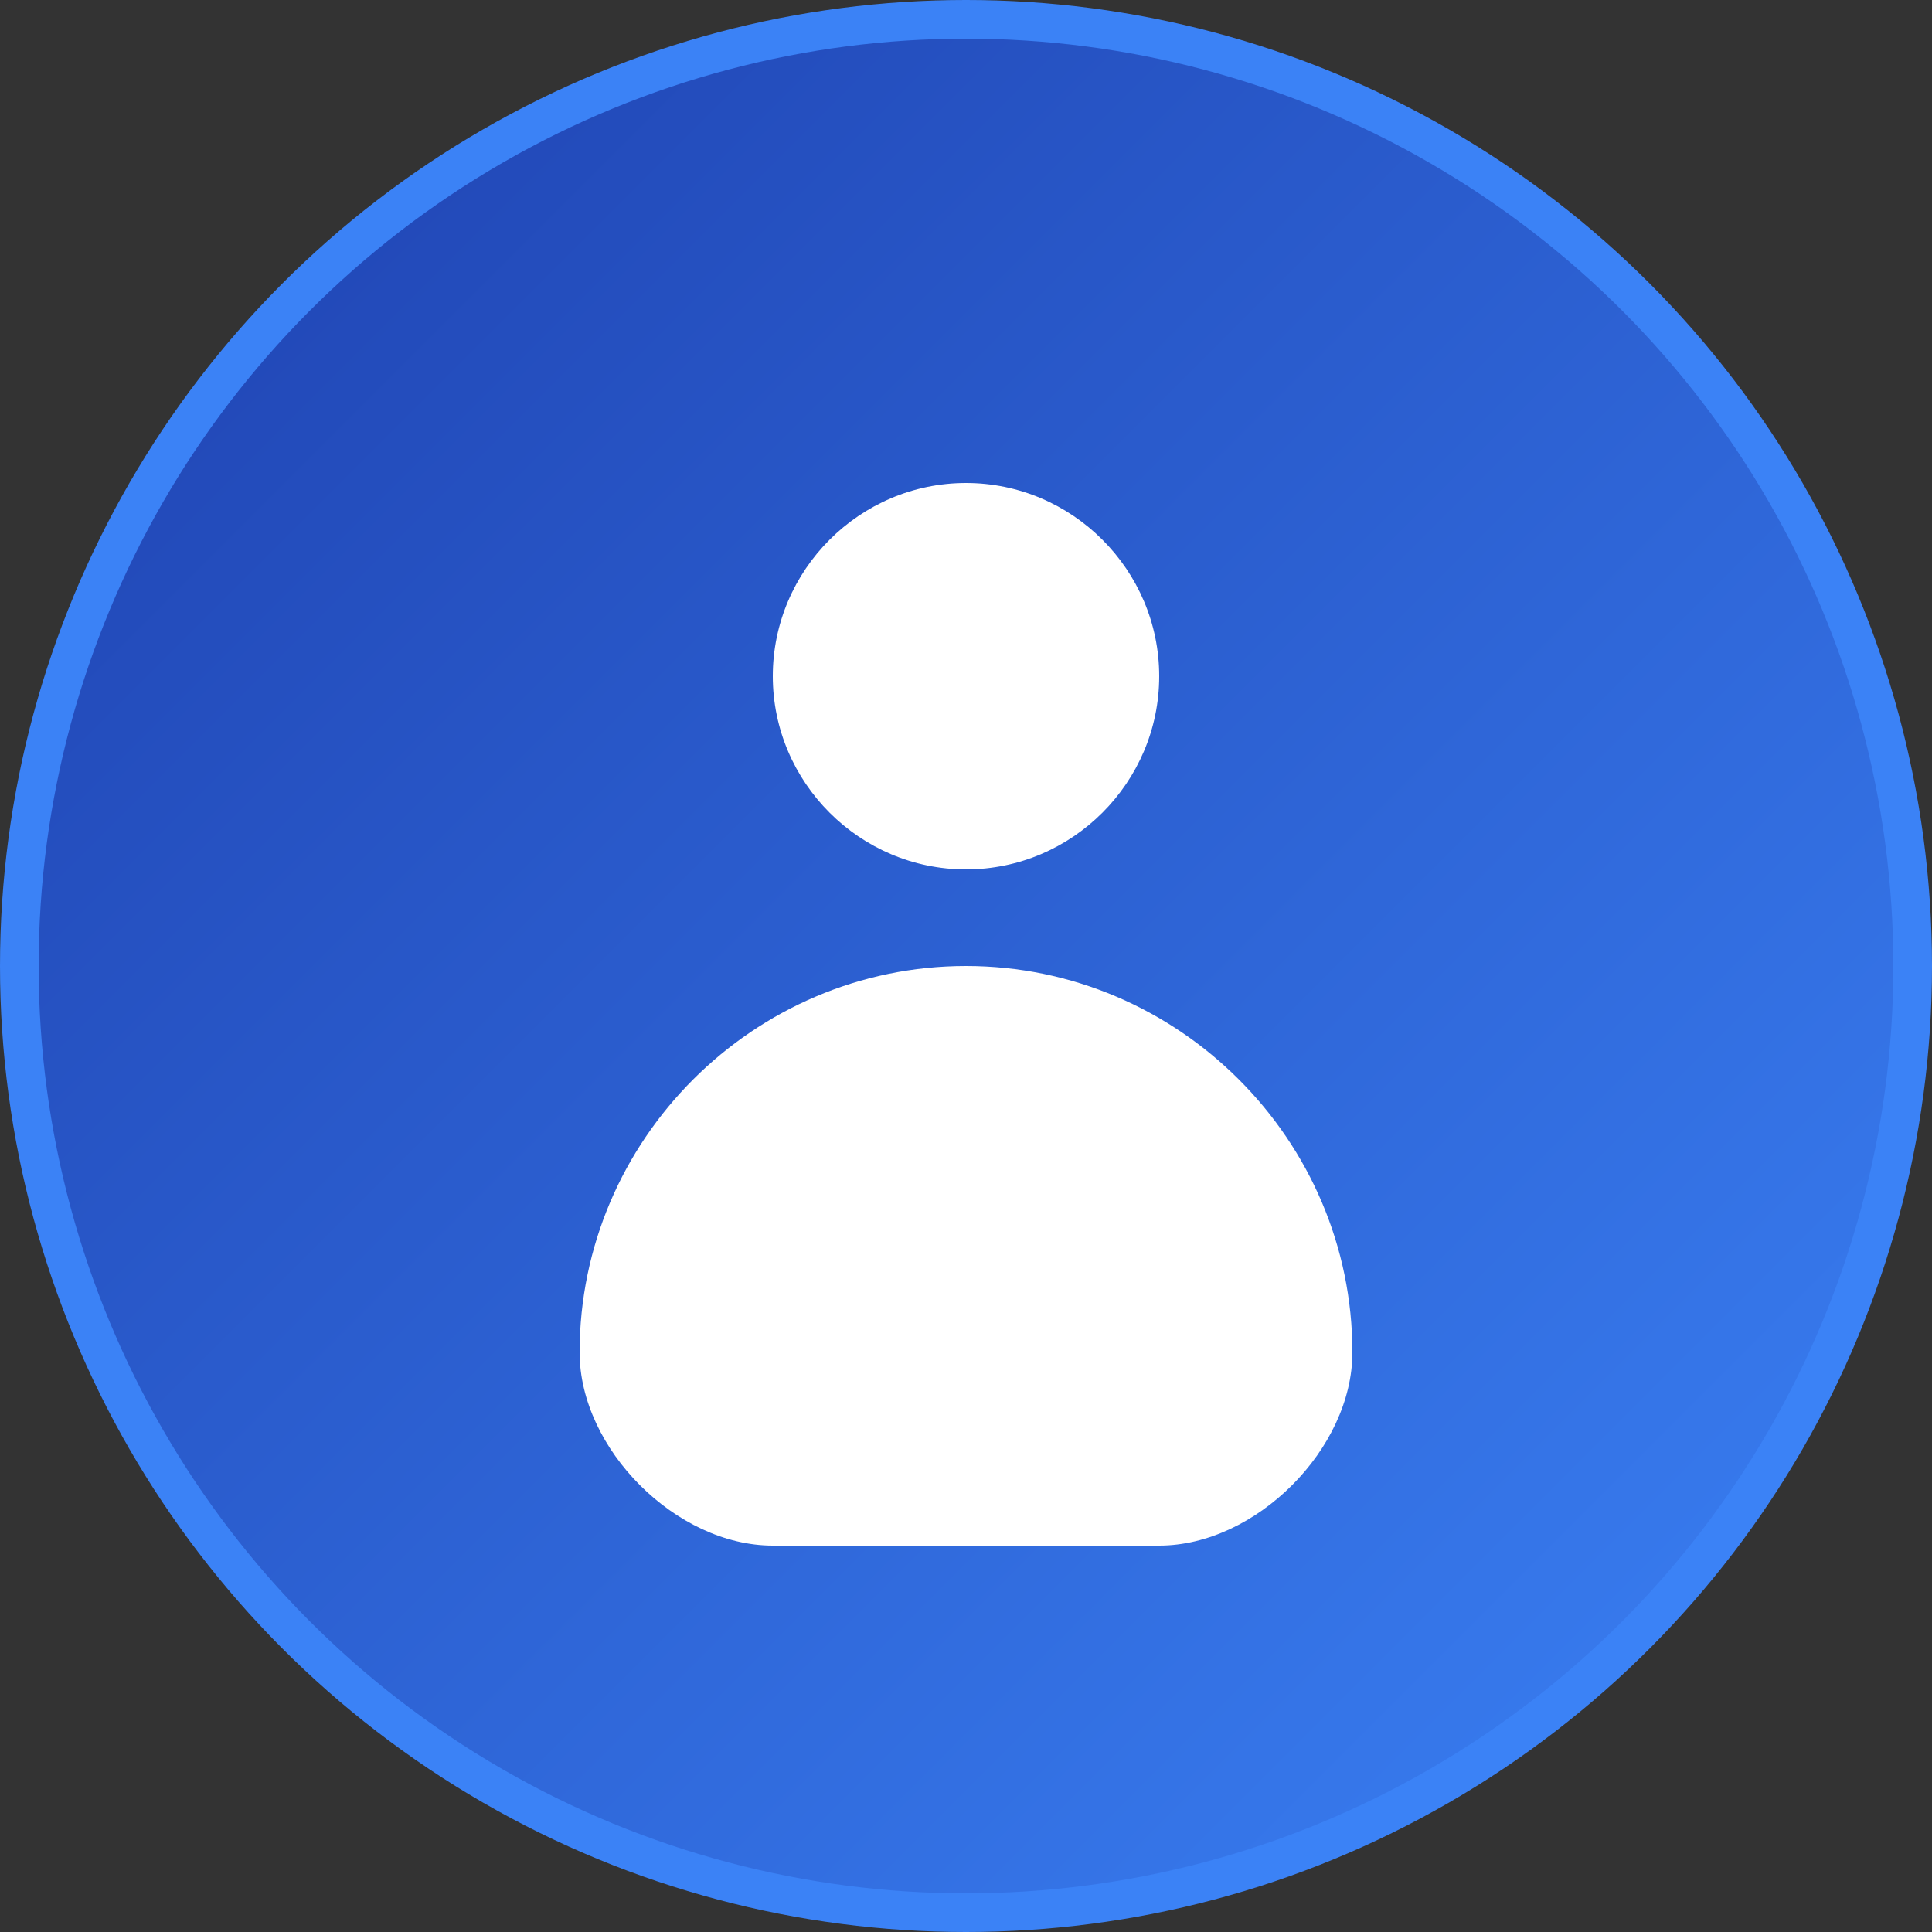
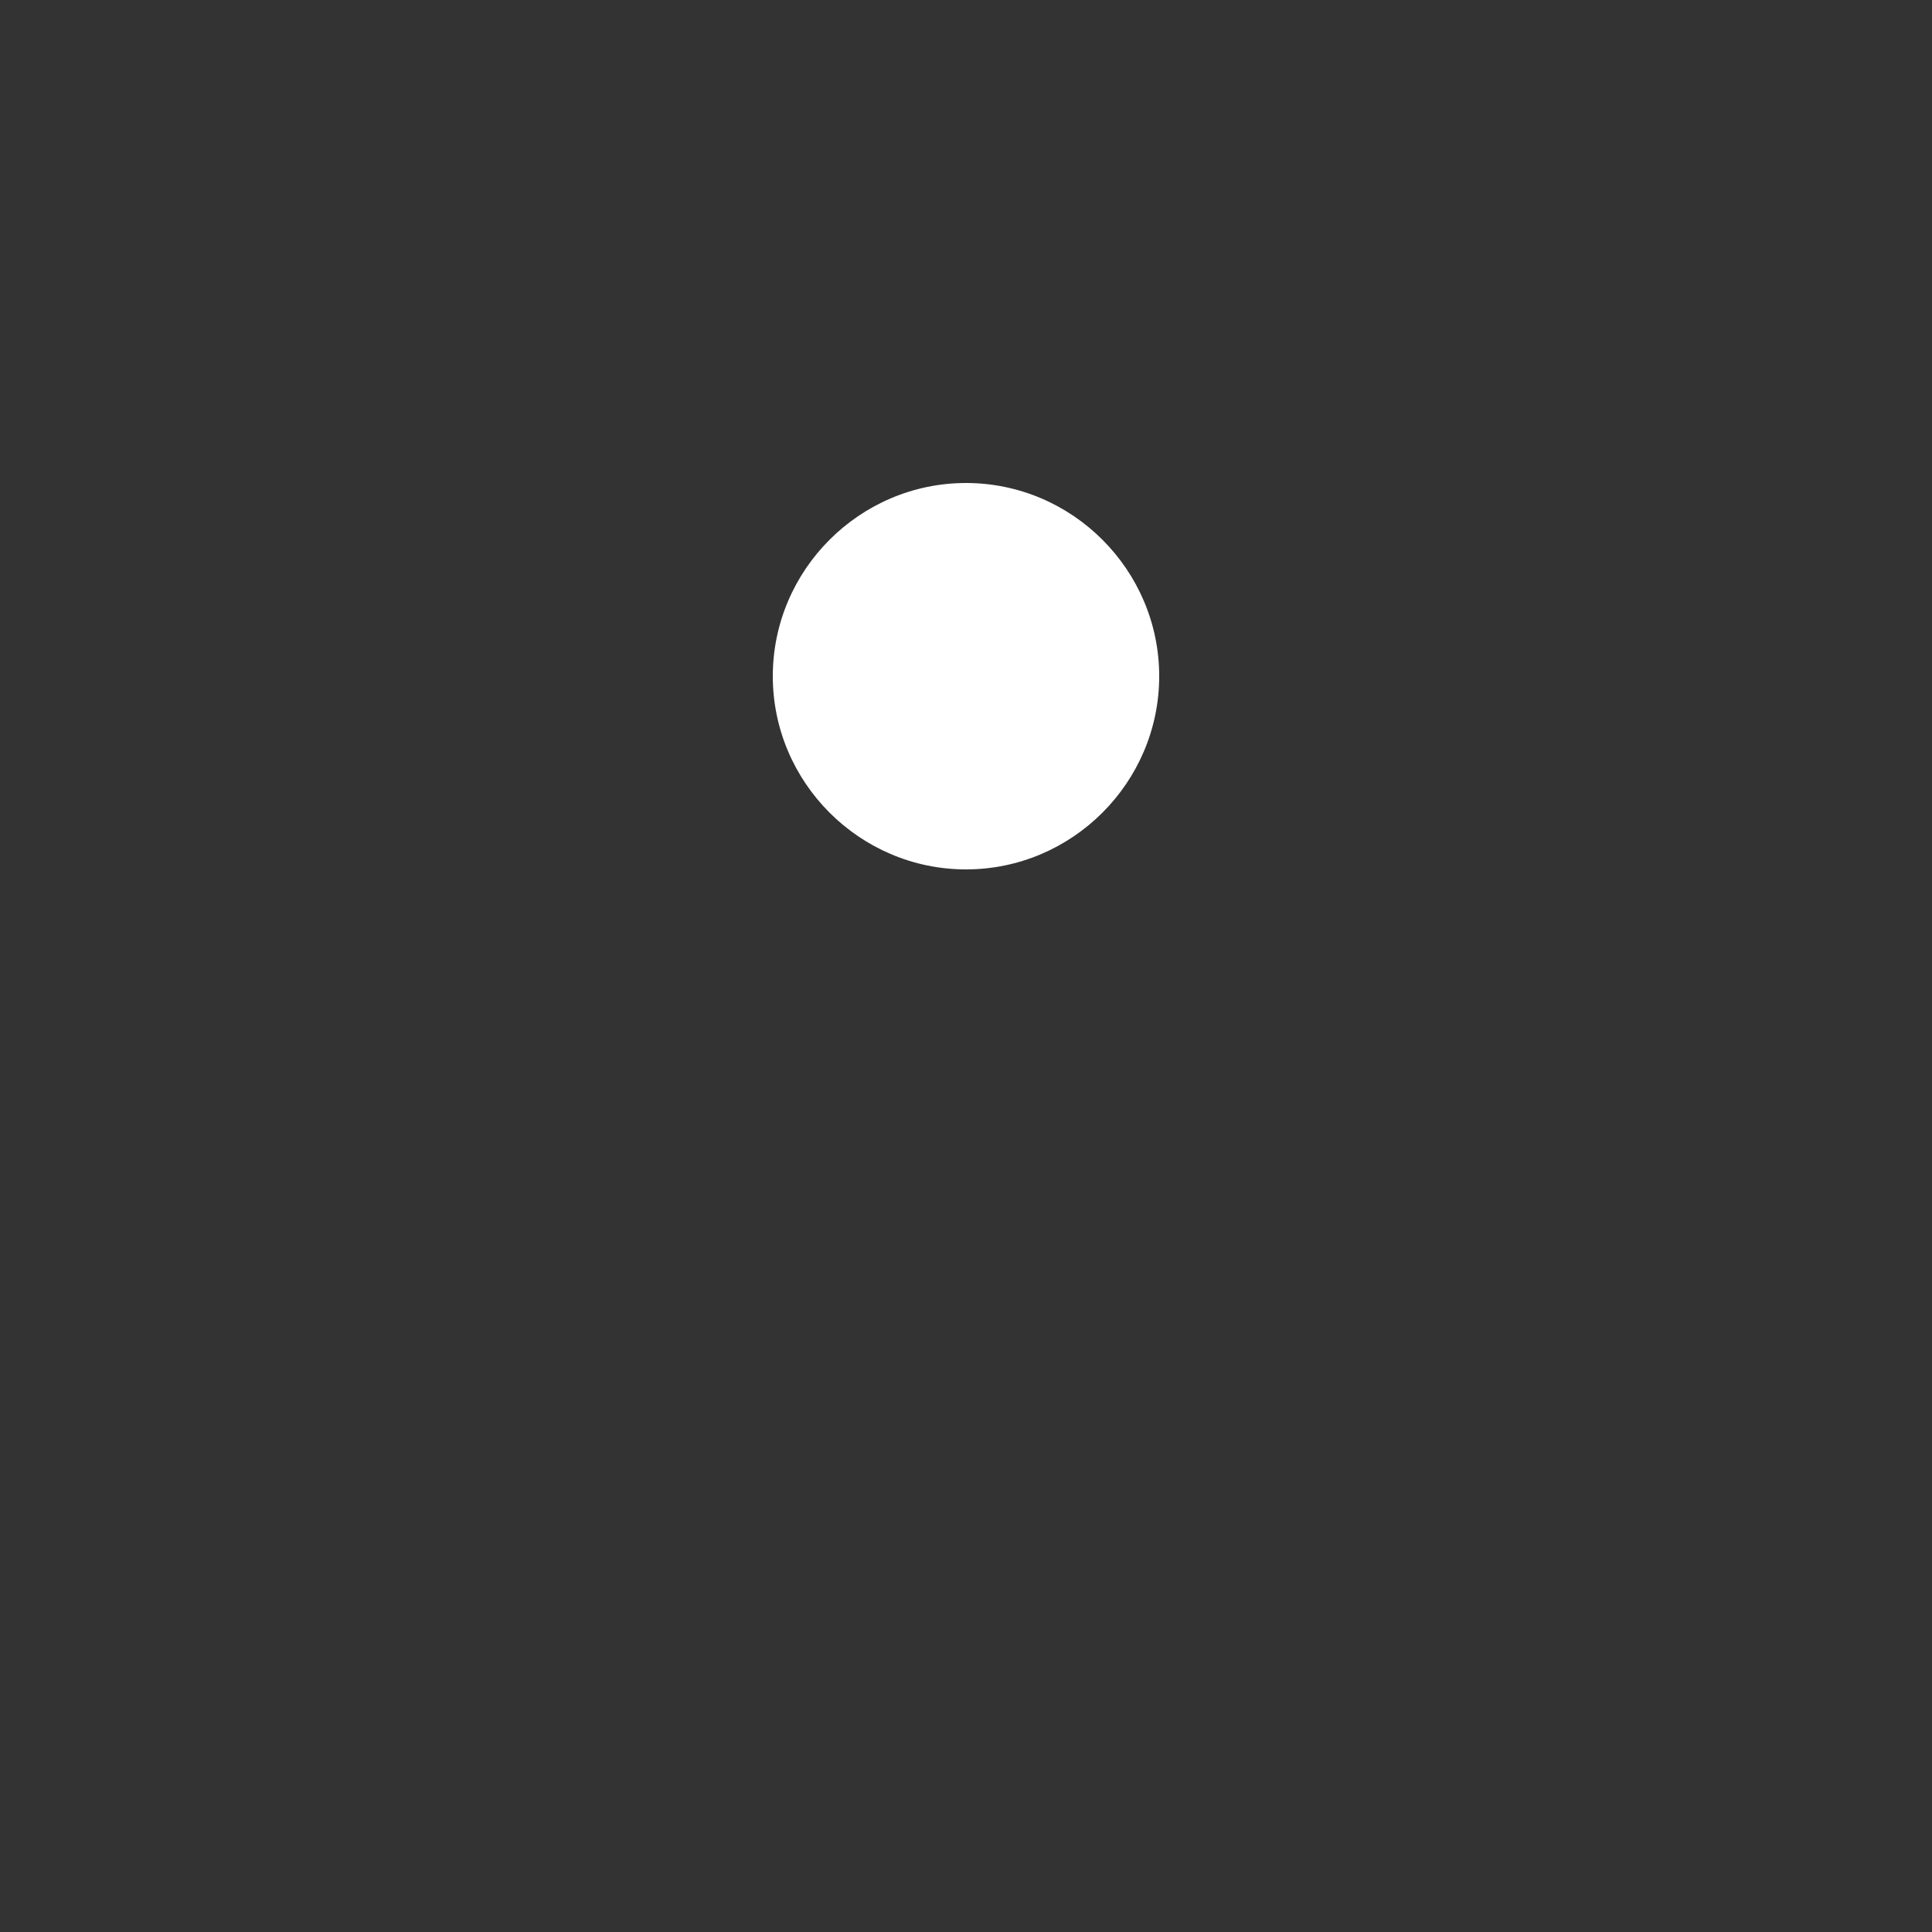
<svg xmlns="http://www.w3.org/2000/svg" width="100" height="100" viewBox="0 0 100 100">
  <rect x="0" y="0" width="100" height="100" fill="#333333" stroke="none" />
-   <circle cx="50" cy="50" r="50" fill="#3B82F6" />
-   <circle cx="50" cy="50" r="48" fill="url(#grad1)" />
  <path d="M50 25C44.5 25 40 29.5 40 35C40 40.5 44.5 45 50 45C55.5 45 60 40.5 60 35C60 29.5 55.5 25 50 25Z" fill="white" />
-   <path d="M30 70C30 59 39 50 50 50C61 50 70 59 70 70C70 75 65 80 60 80H40C35 80 30 75 30 70Z" fill="white" />
  <defs>
    <linearGradient id="grad1" x1="0%" y1="0%" x2="100%" y2="100%">
      <stop offset="0%" style="stop-color:#1E40AF;stop-opacity:1" />
      <stop offset="100%" style="stop-color:#3B82F6;stop-opacity:1" />
    </linearGradient>
  </defs>
</svg>